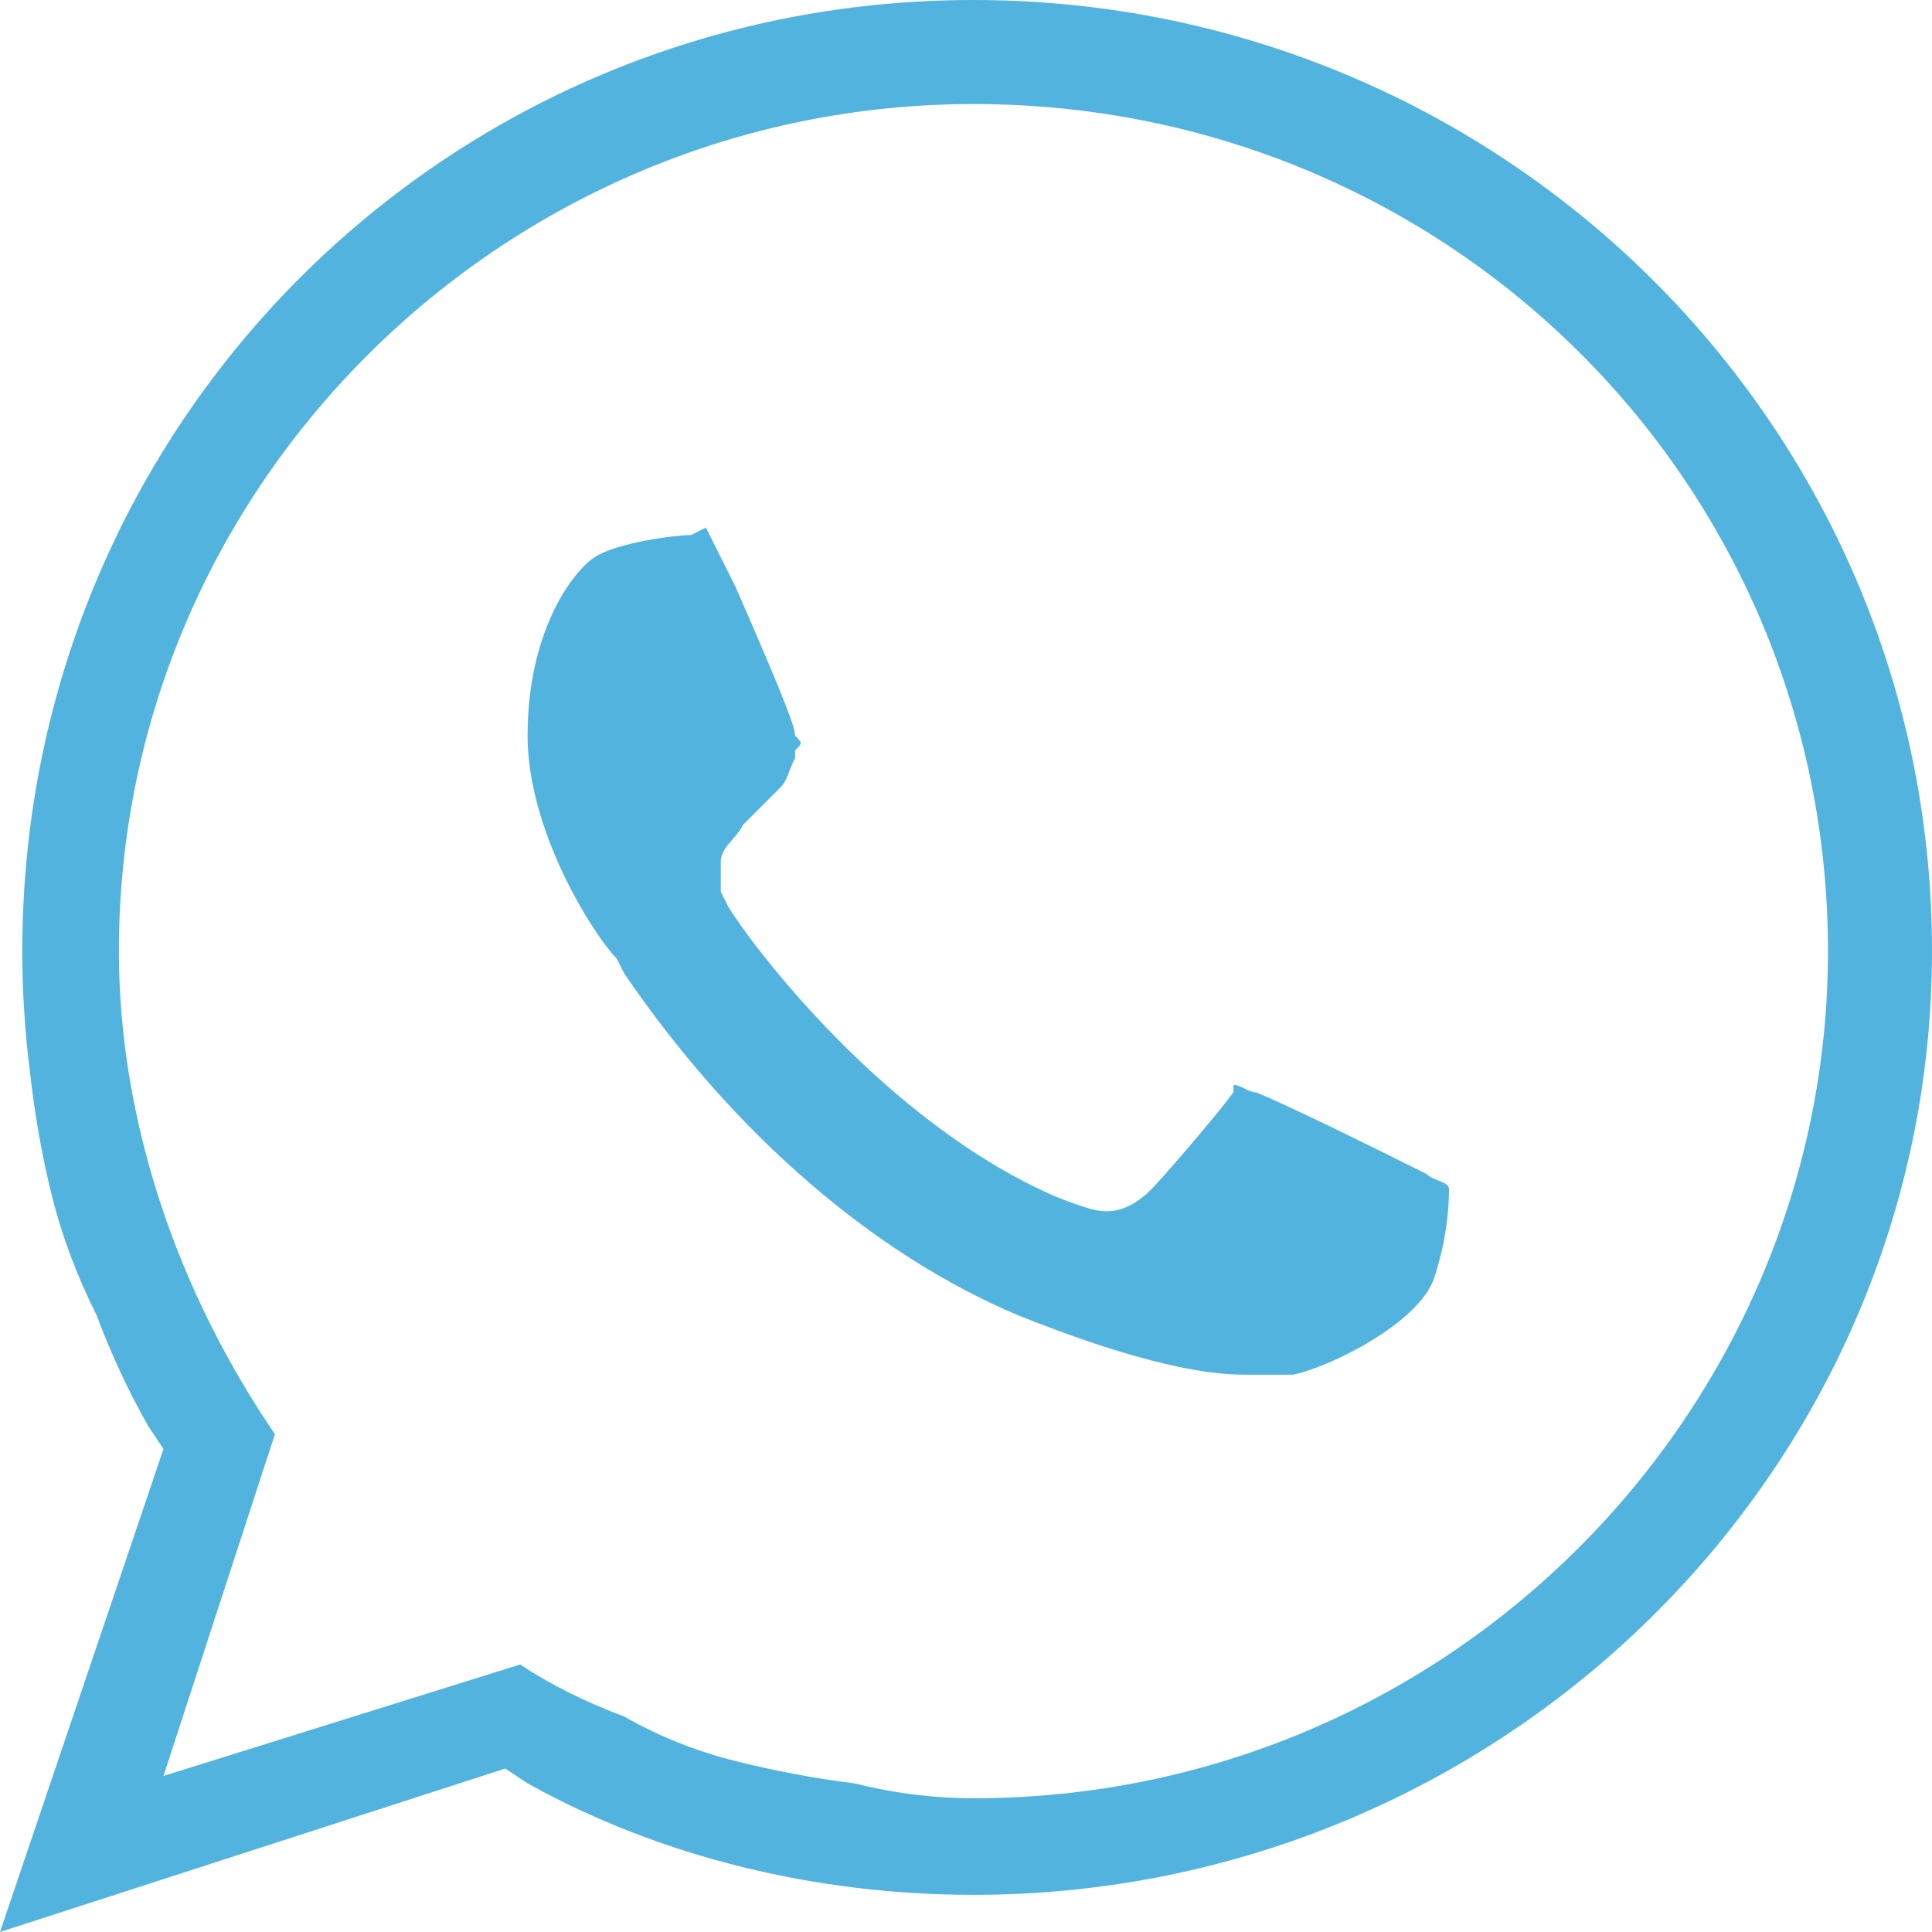
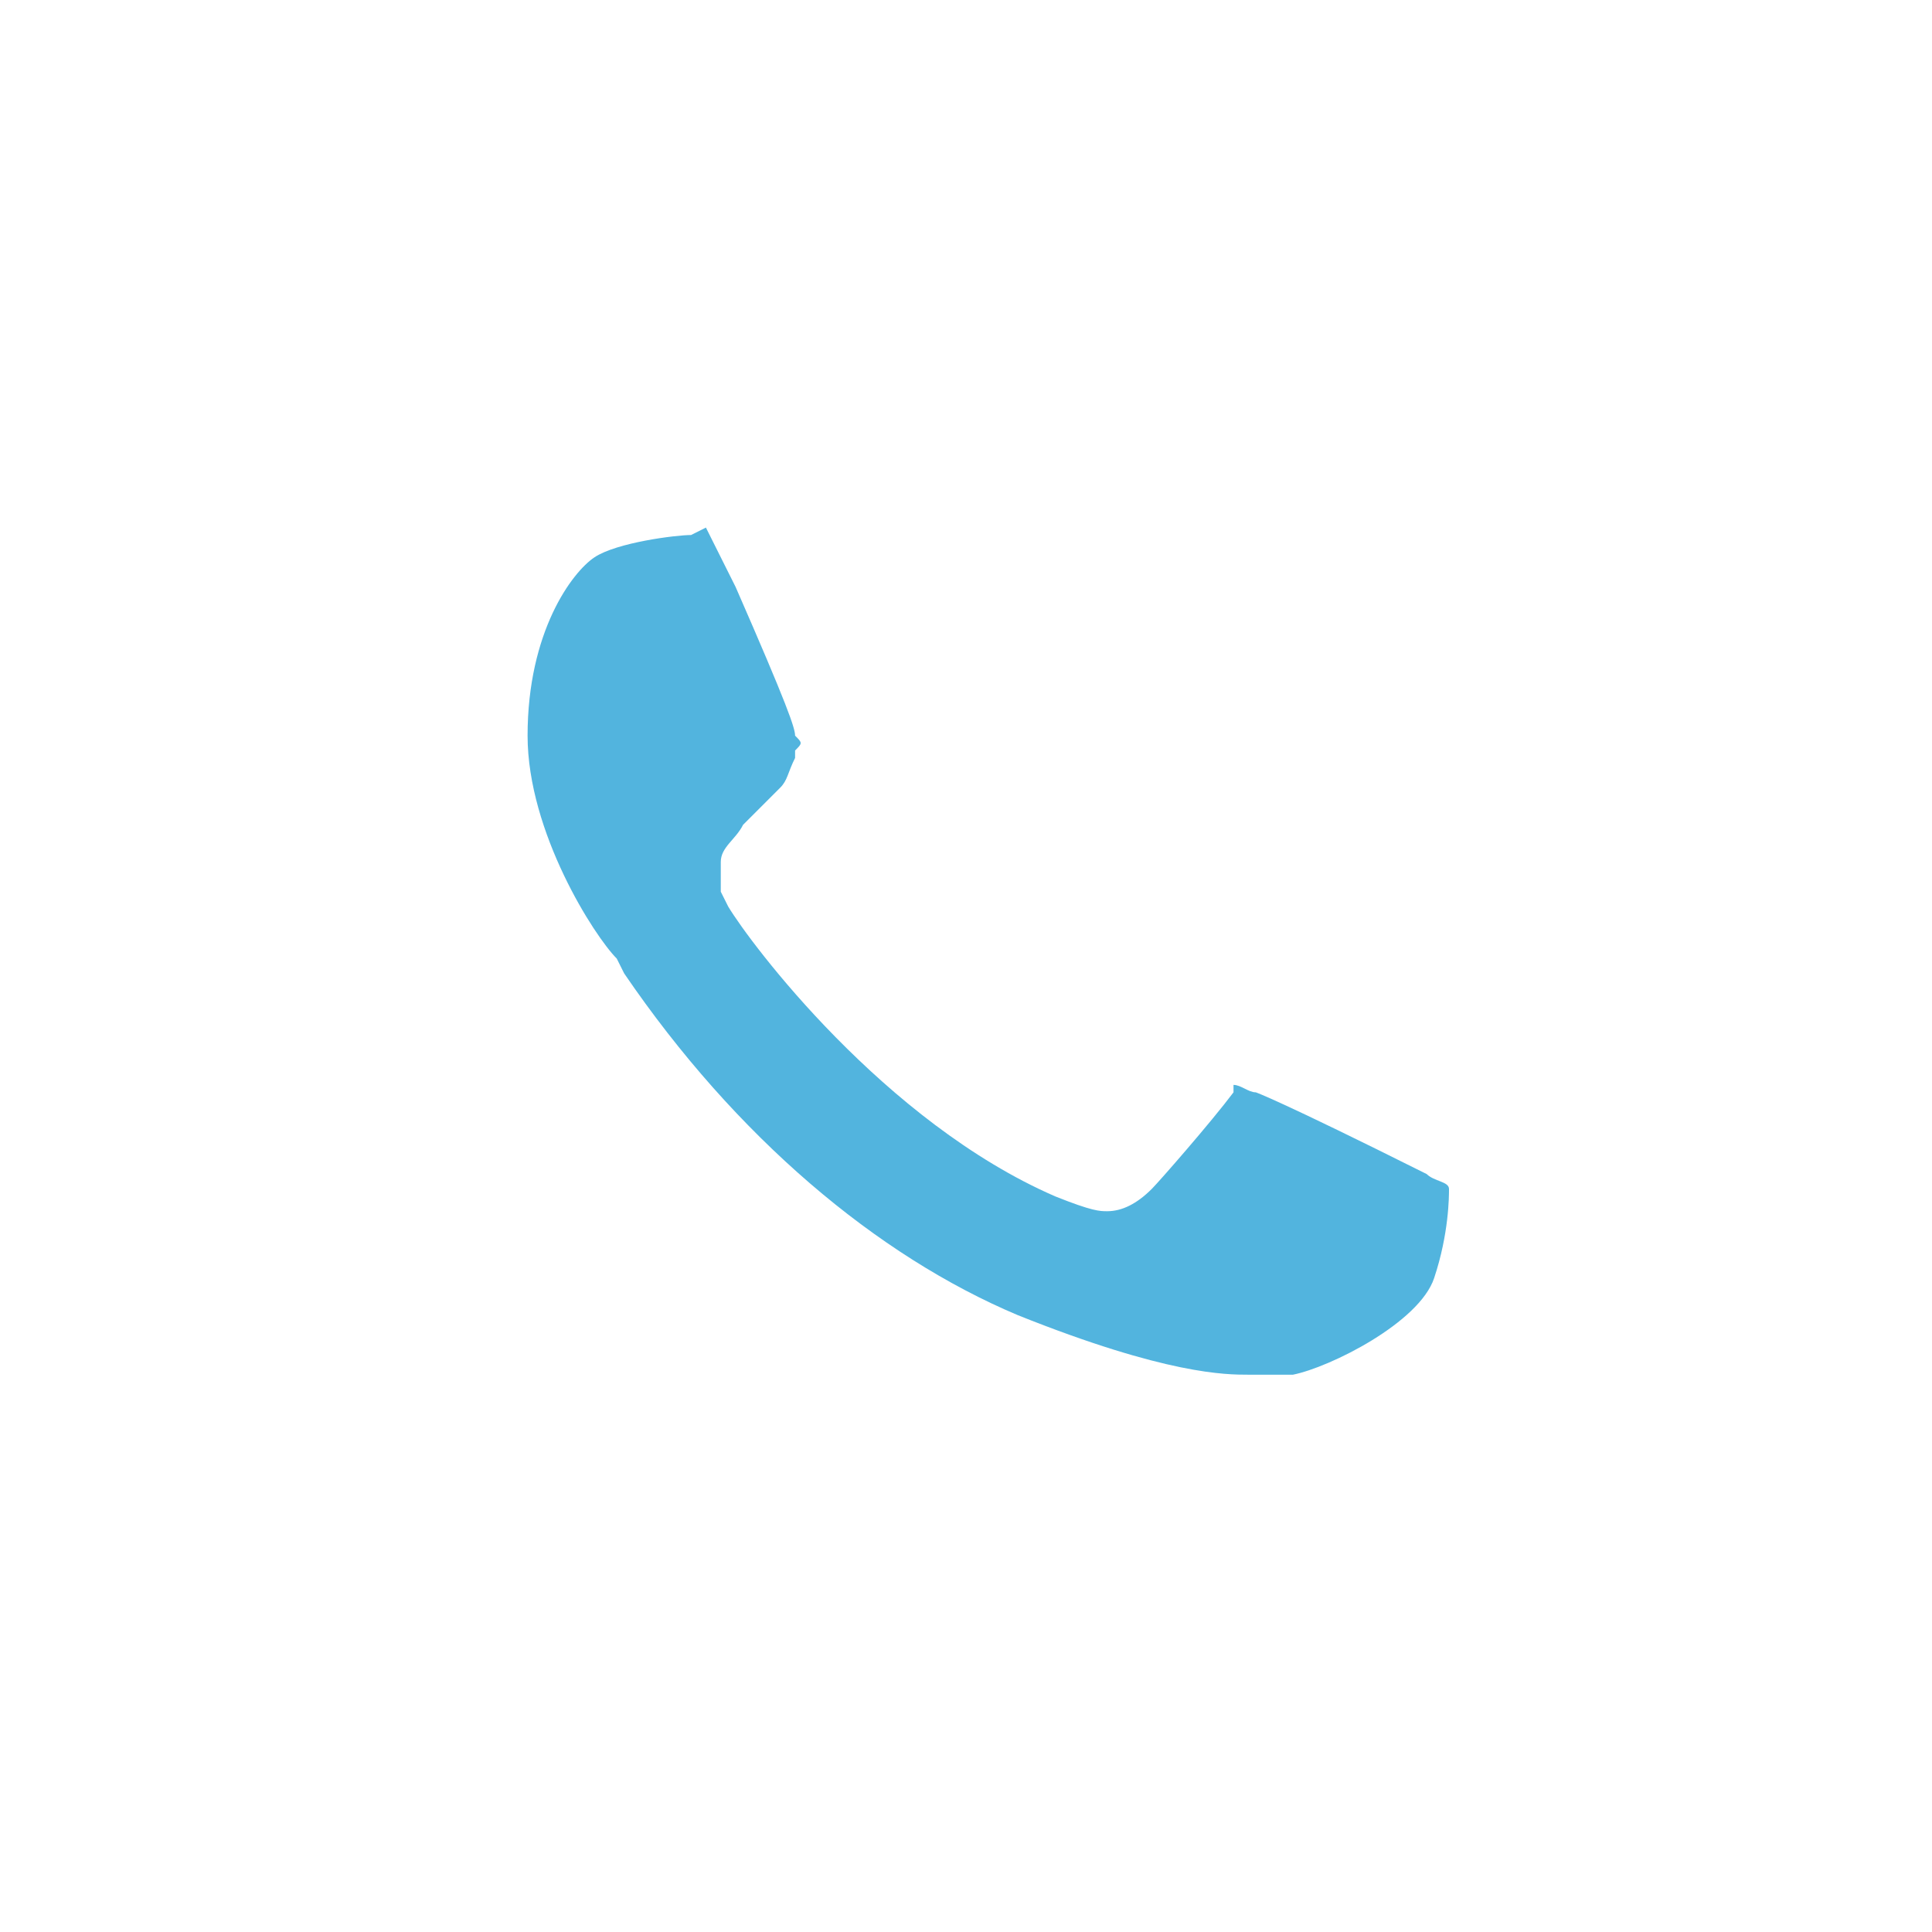
<svg xmlns="http://www.w3.org/2000/svg" version="1.2" viewBox="0 0 26 26" width="26" height="26">
  <style>.a{fill:#52b4de}</style>
  <path fill-rule="evenodd" class="a" d="m16.8 18.5c-0.3 0-1.1 0-3.1-0.8-1.9-0.8-3.8-2.4-5.3-4.6l-0.1-0.2c-0.3-0.3-1.2-1.7-1.2-3 0-1.4 0.6-2.2 0.9-2.4 0.3-0.2 1.1-0.3 1.3-0.3l0.2-0.1c0 0 0.1 0.2 0.2 0.4l0.2 0.4c0.7 1.6 0.8 1.9 0.8 2 0.1 0.1 0.1 0.1 0 0.2v0.1c-0.1 0.2-0.1 0.3-0.2 0.4l-0.2 0.2q-0.2 0.2-0.3 0.3c-0.1 0.2-0.3 0.3-0.3 0.5v0.1 0.3l0.1 0.2c0.3 0.5 2.1 2.9 4.4 3.9 0.5 0.2 0.6 0.2 0.7 0.2q0.3 0 0.6-0.3c0.1-0.1 0.8-0.9 1.1-1.3q0-0.1 0-0.1c0.1 0 0.2 0.1 0.3 0.1 0 0 0.3 0.1 2.3 1.1 0.1 0.1 0.3 0.1 0.3 0.2 0 0.1 0 0.6-0.2 1.2-0.2 0.6-1.4 1.2-1.9 1.3h-0.1q-0.2 0-0.5 0z" />
-   <path fill-rule="evenodd" class="a" d="m2.2 19.5l-0.2-0.3q-0.4-0.7-0.7-1.5-0.4-0.8-0.6-1.6-0.2-0.8-0.3-1.7-0.1-0.8-0.1-1.6c0-7.1 5.7-12.8 12.8-12.8 7.1 0 12.9 5.7 12.9 12.8 0 7-5.8 12.7-12.9 12.7-2.1 0-4.2-0.5-6-1.5l-0.3-0.2-6.8 2.2zm4.8 2.9q0.6 0.4 1.4 0.7 0.7 0.4 1.5 0.6 0.8 0.2 1.6 0.3 0.8 0.2 1.6 0.2c6.4 0 11.5-5.2 11.5-11.4 0-6.3-5.1-11.4-11.5-11.4-6.3 0-11.5 5.1-11.5 11.4 0 2.3 0.8 4.6 2.1 6.5l-1.5 4.6z" />
</svg>